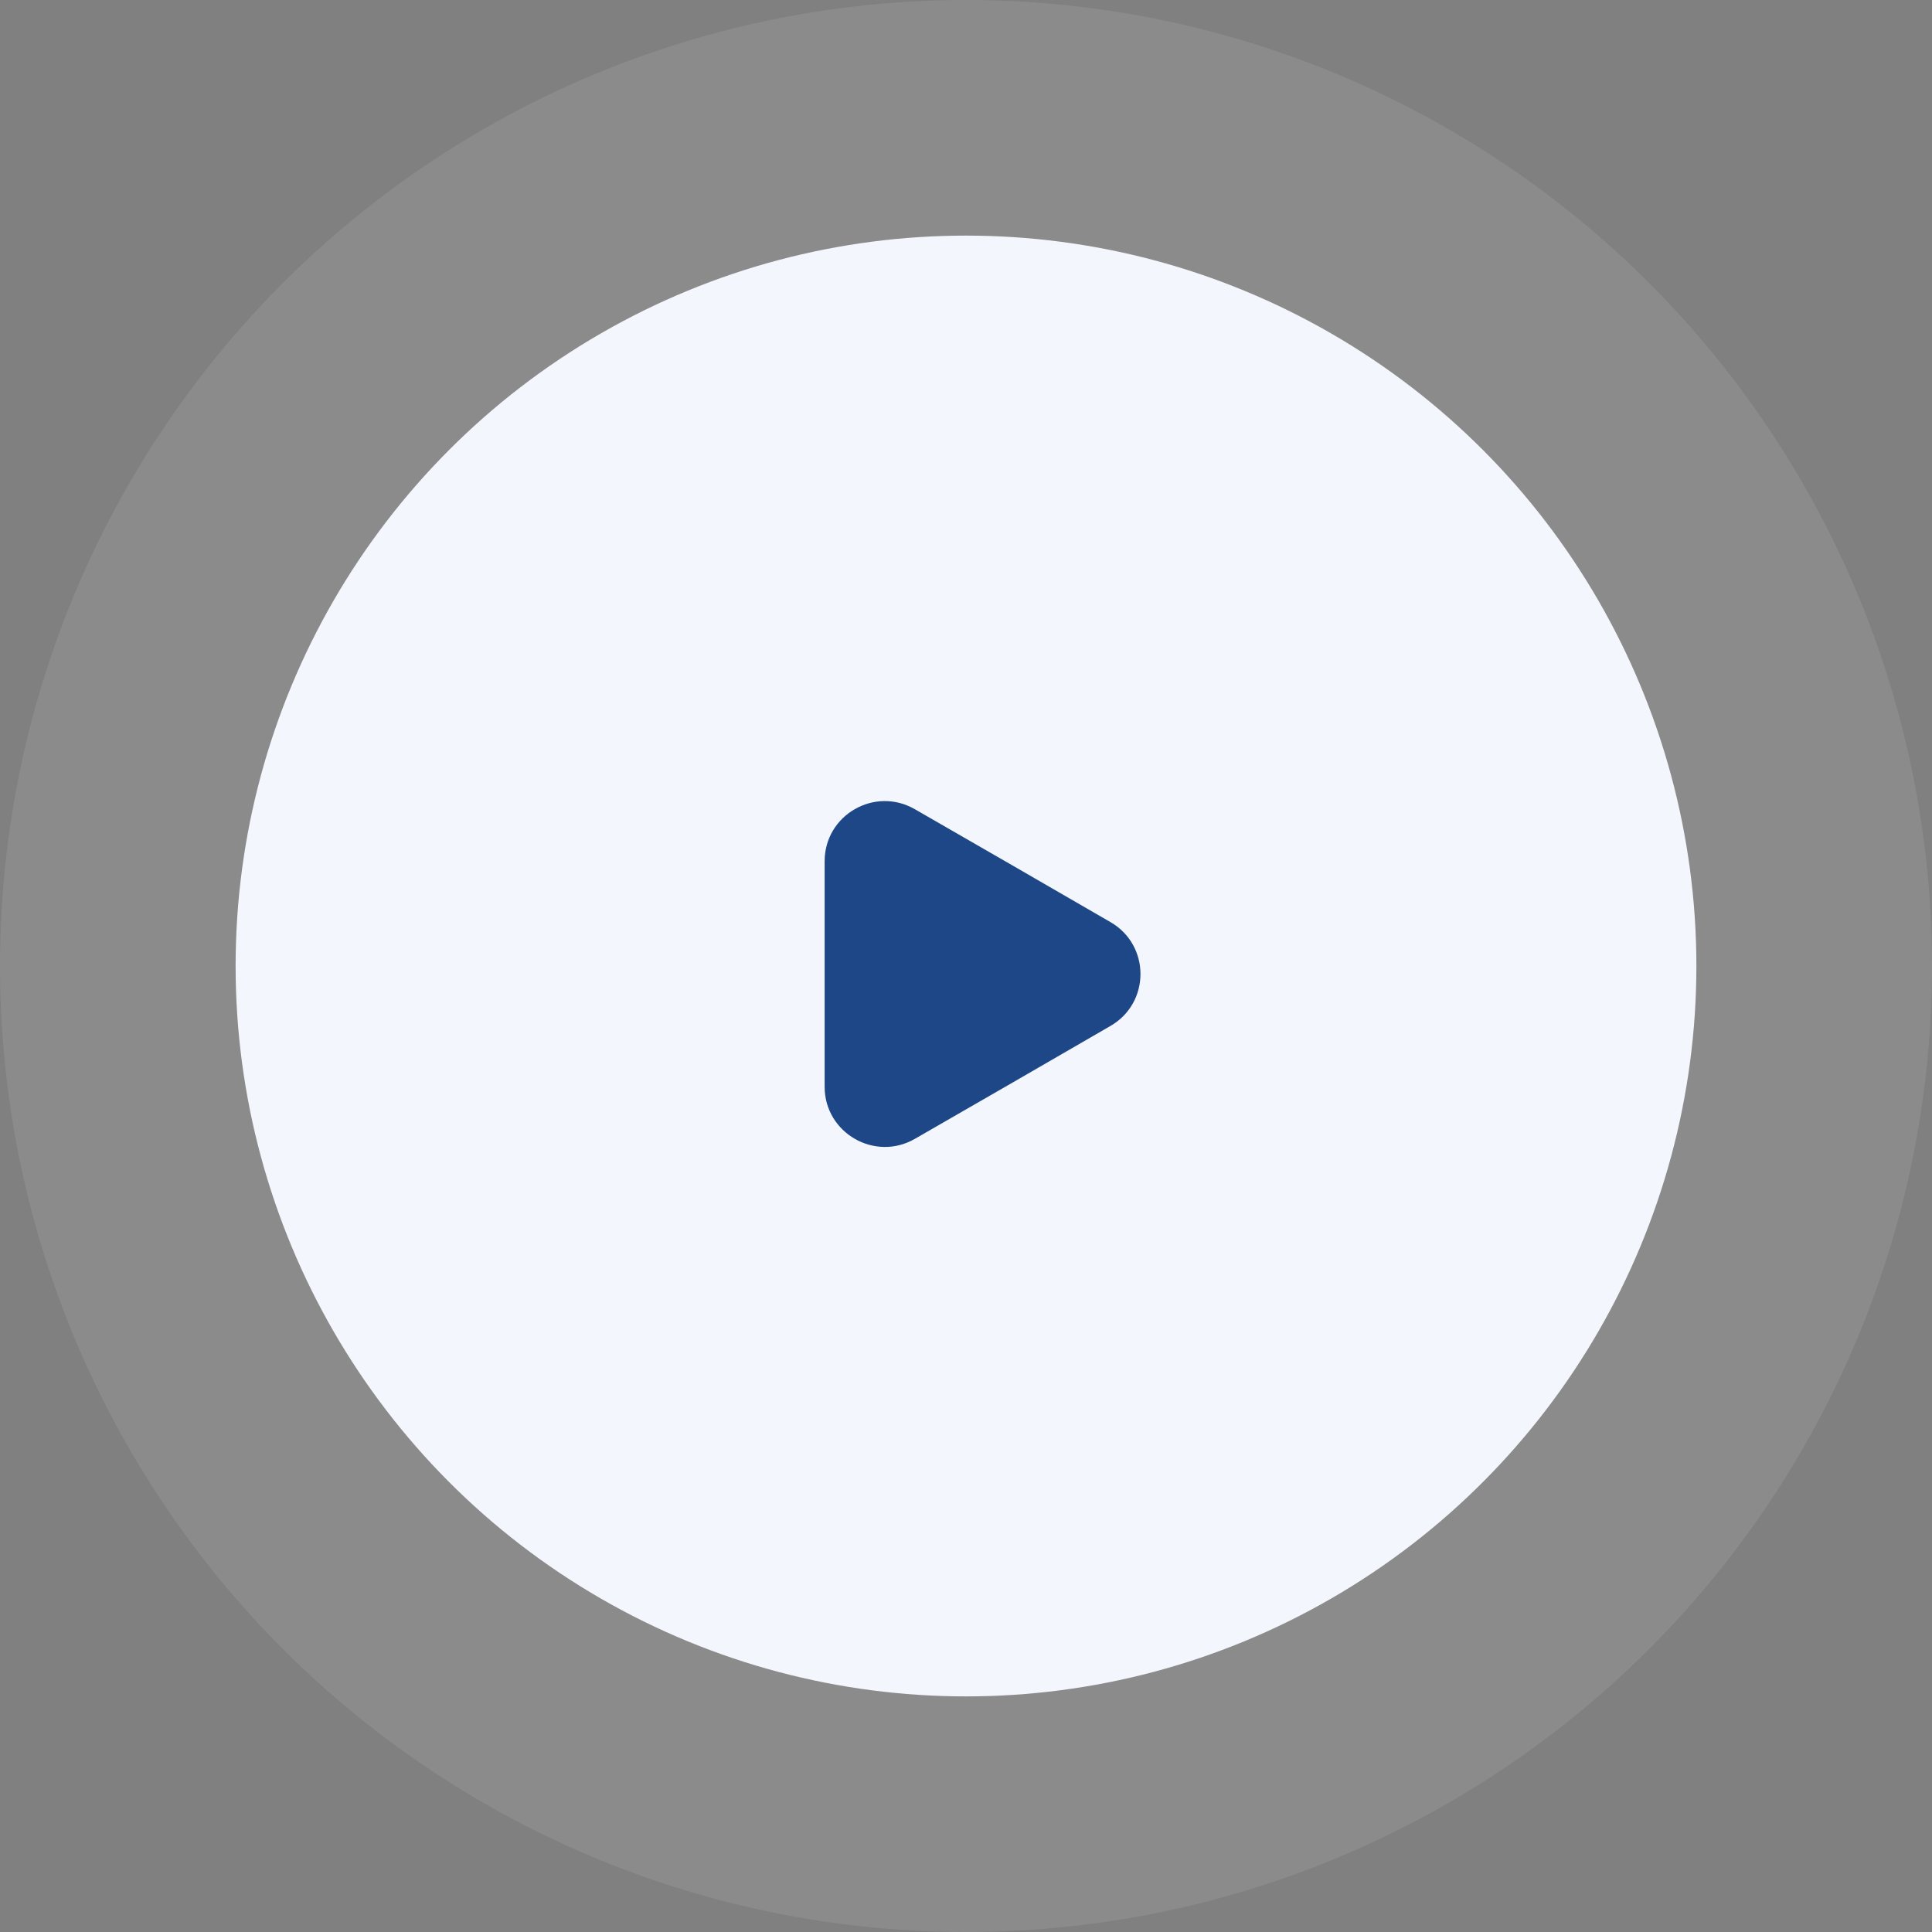
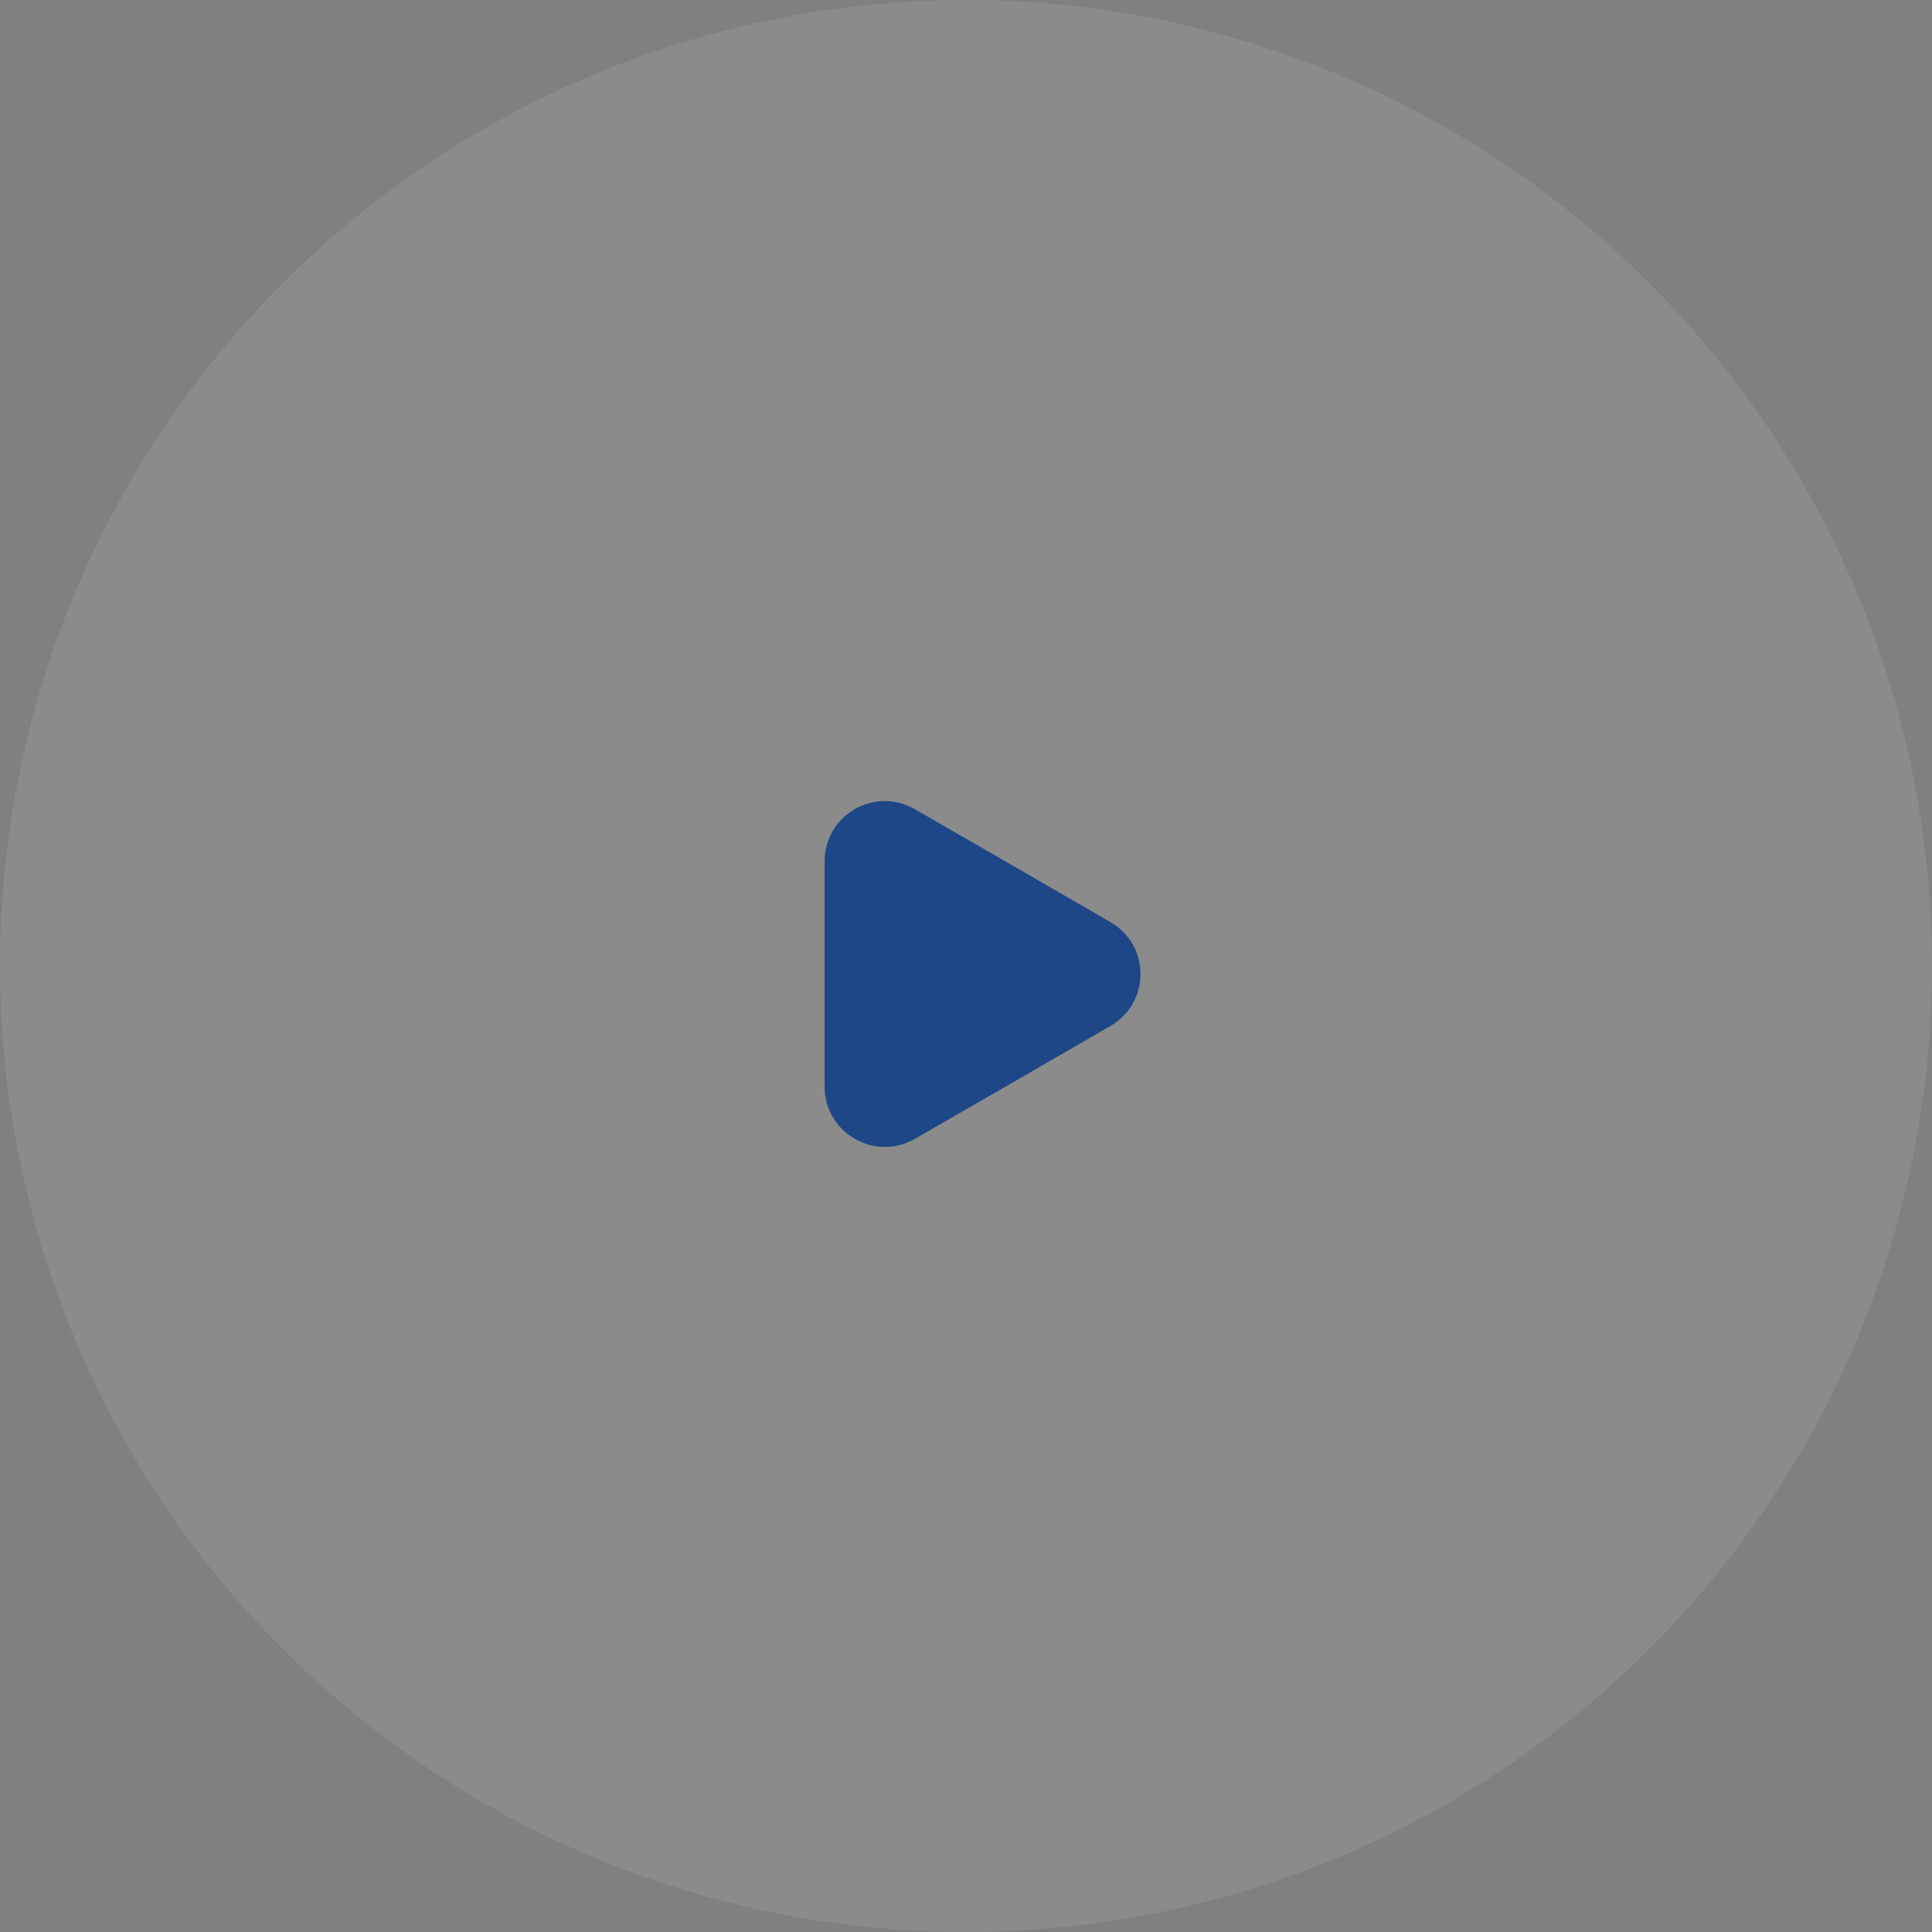
<svg xmlns="http://www.w3.org/2000/svg" width="82" height="82" viewBox="0 0 82 82" fill="none">
  <rect x="0" y="0" width="82" height="82" fill="#808080" stroke="none" />
  <circle opacity="0.1" cx="41" cy="41" r="41" fill="#F3F6FC" />
-   <circle cx="41" cy="41" r="31" fill="#F3F6FC" />
  <path d="M35 36.556V46.126C35 48.086 37.13 49.316 38.83 48.336L42.98 45.946L47.13 43.545C48.83 42.566 48.83 40.115 47.13 39.136L42.98 36.736L38.83 34.346C37.13 33.365 35 34.586 35 36.556Z" fill="#1D4787" />
</svg>